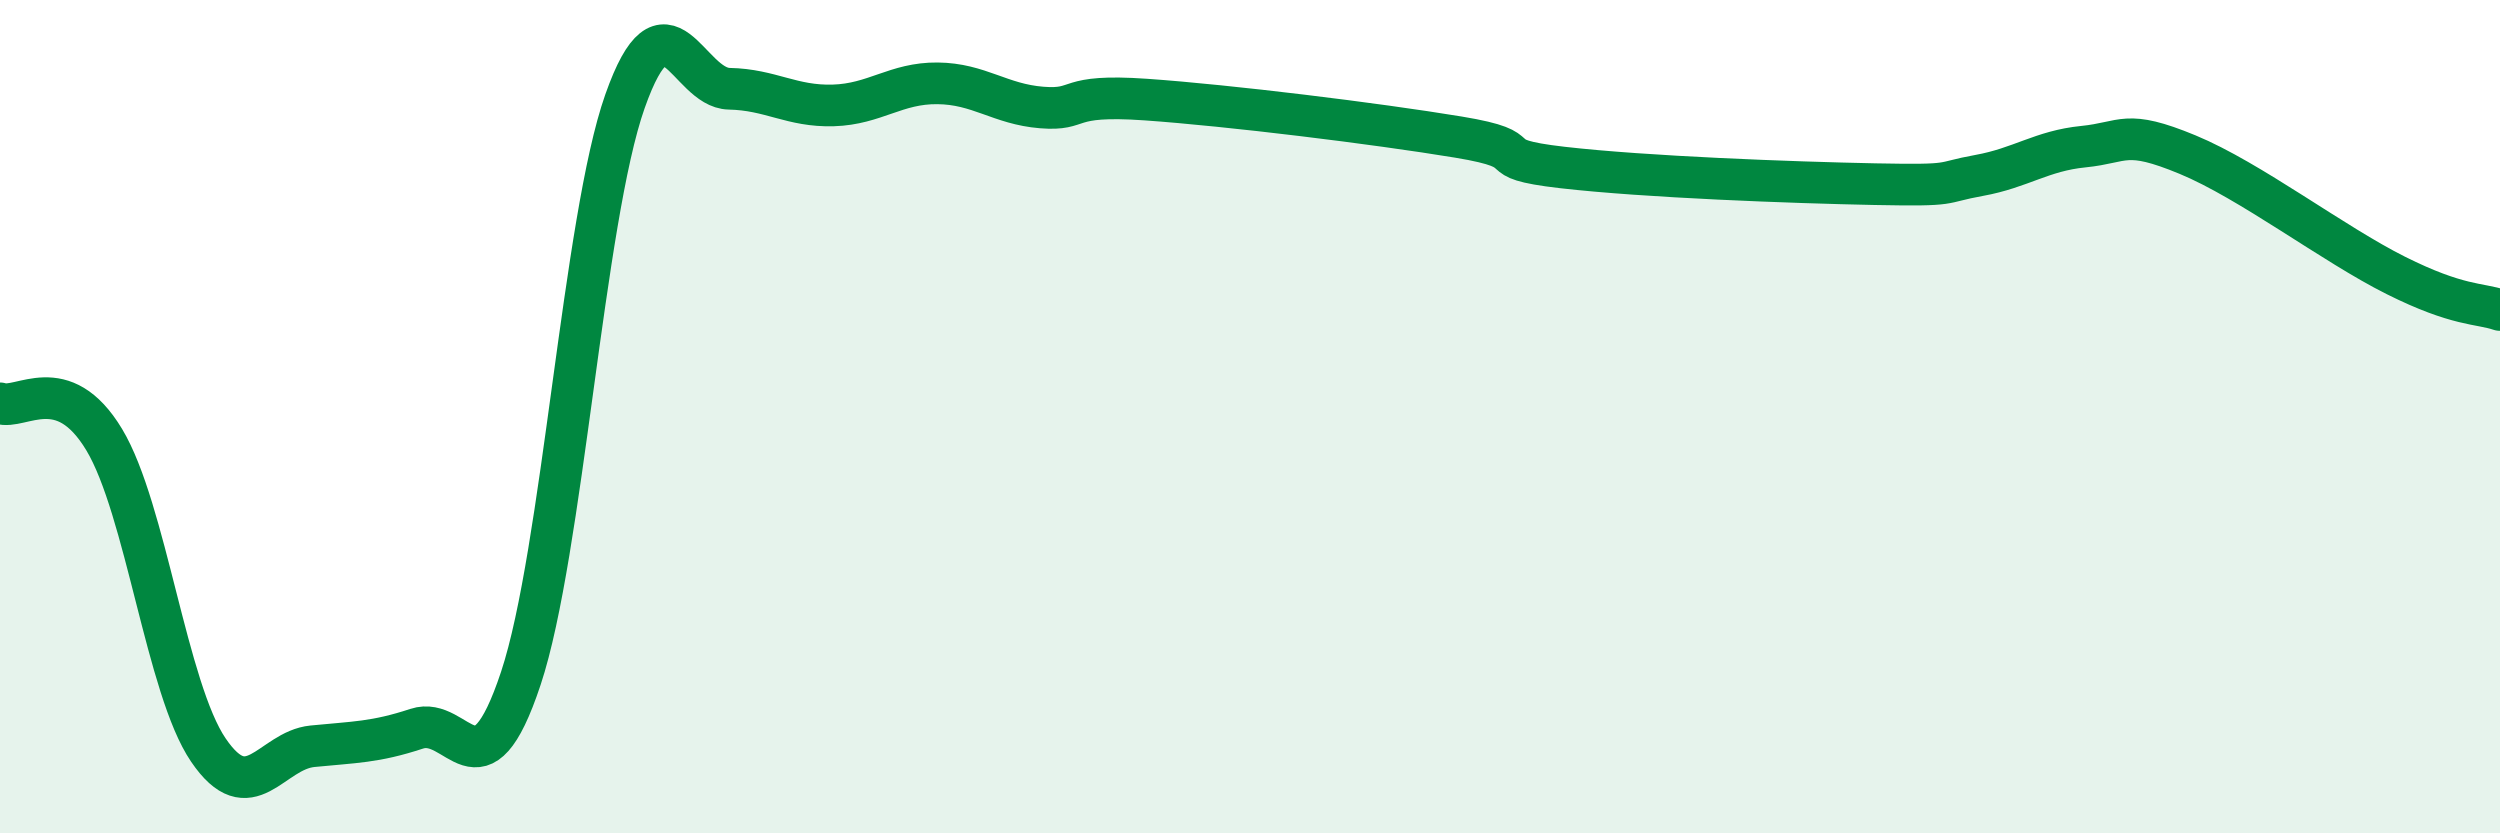
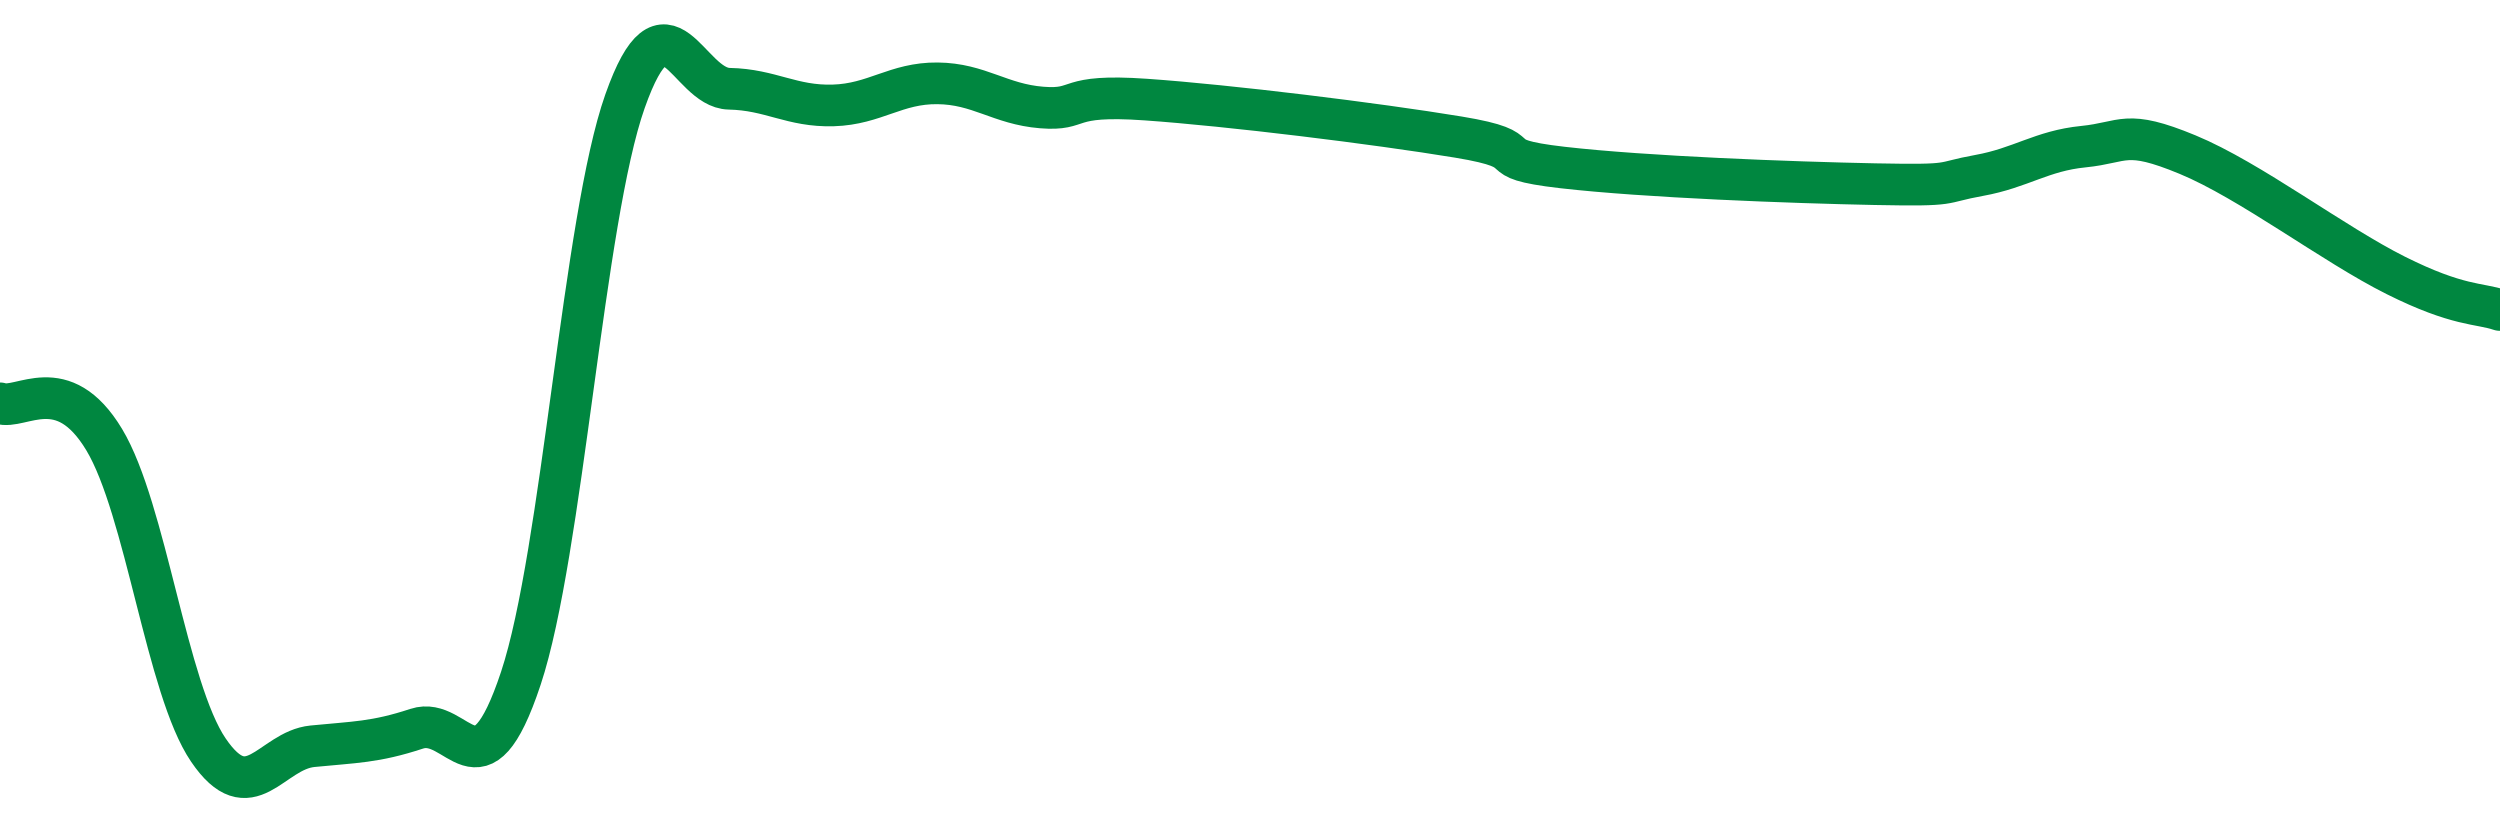
<svg xmlns="http://www.w3.org/2000/svg" width="60" height="20" viewBox="0 0 60 20">
-   <path d="M 0,9.68 C 0.5,9.85 1.5,8.89 2.5,10.55 C 3.5,12.21 4,16.53 5,18 C 6,19.47 6.5,18.01 7.5,17.91 C 8.5,17.81 9,17.82 10,17.49 C 11,17.16 11.5,19.29 12.5,16.28 C 13.5,13.27 14,5.26 15,2.43 C 16,-0.4 16.5,2.11 17.5,2.13 C 18.5,2.15 19,2.56 20,2.53 C 21,2.5 21.5,1.99 22.5,2 C 23.5,2.01 24,2.5 25,2.58 C 26,2.66 25.5,2.25 27.5,2.39 C 29.5,2.53 33,2.96 35,3.29 C 37,3.62 35.5,3.79 37.5,4.02 C 39.5,4.25 43,4.38 45,4.42 C 47,4.46 46.5,4.39 47.5,4.21 C 48.5,4.03 49,3.62 50,3.52 C 51,3.42 51,3.09 52.5,3.71 C 54,4.33 56,5.86 57.5,6.61 C 59,7.36 59.5,7.27 60,7.44L60 20L0 20Z" fill="#008740" opacity="0.1" stroke-linecap="round" stroke-linejoin="round" />
  <path d="M 0,9.68 C 0.5,9.85 1.5,8.89 2.5,10.55 C 3.5,12.21 4,16.53 5,18 C 6,19.47 6.5,18.01 7.5,17.91 C 8.5,17.81 9,17.82 10,17.49 C 11,17.16 11.5,19.29 12.5,16.28 C 13.5,13.27 14,5.26 15,2.43 C 16,-0.4 16.5,2.11 17.5,2.13 C 18.5,2.15 19,2.56 20,2.53 C 21,2.5 21.5,1.99 22.5,2 C 23.5,2.01 24,2.5 25,2.58 C 26,2.66 25.5,2.25 27.5,2.39 C 29.5,2.53 33,2.96 35,3.29 C 37,3.62 35.5,3.79 37.5,4.02 C 39.5,4.25 43,4.38 45,4.42 C 47,4.46 46.5,4.39 47.5,4.21 C 48.5,4.03 49,3.62 50,3.52 C 51,3.42 51,3.09 52.5,3.71 C 54,4.33 56,5.86 57.5,6.61 C 59,7.36 59.5,7.27 60,7.44" stroke="#008740" stroke-width="1" fill="none" stroke-linecap="round" stroke-linejoin="round" />
</svg>